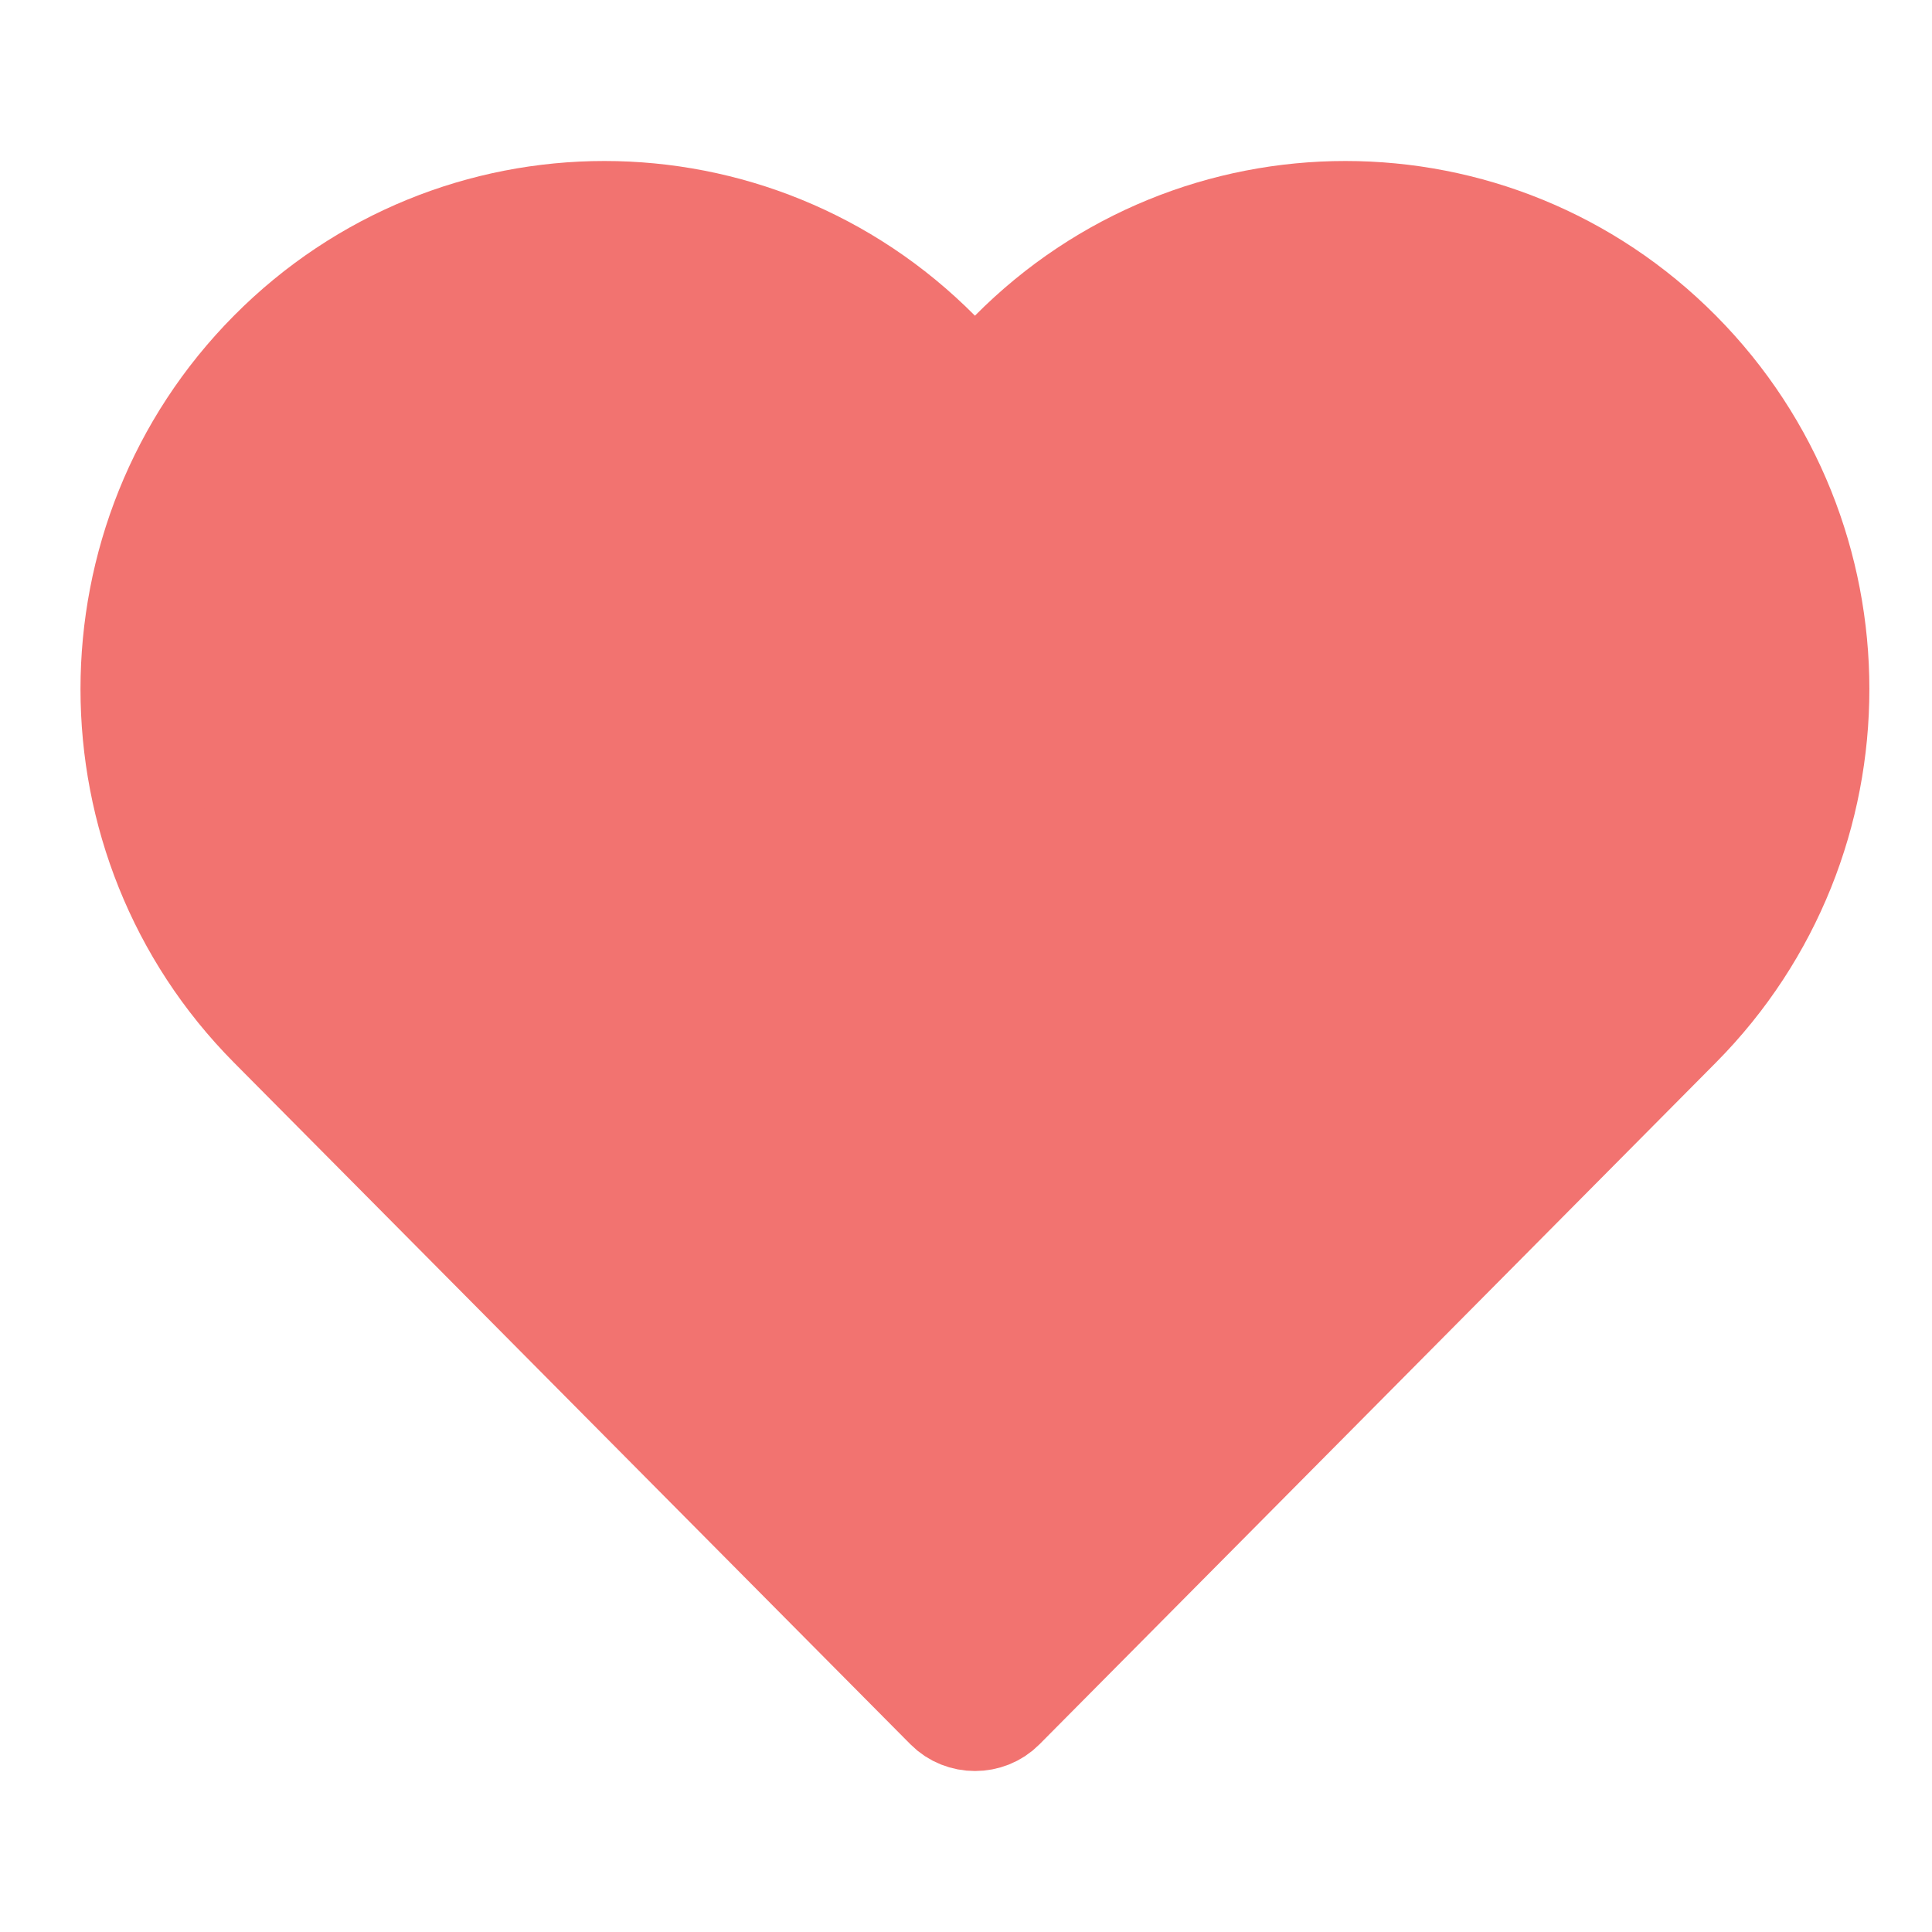
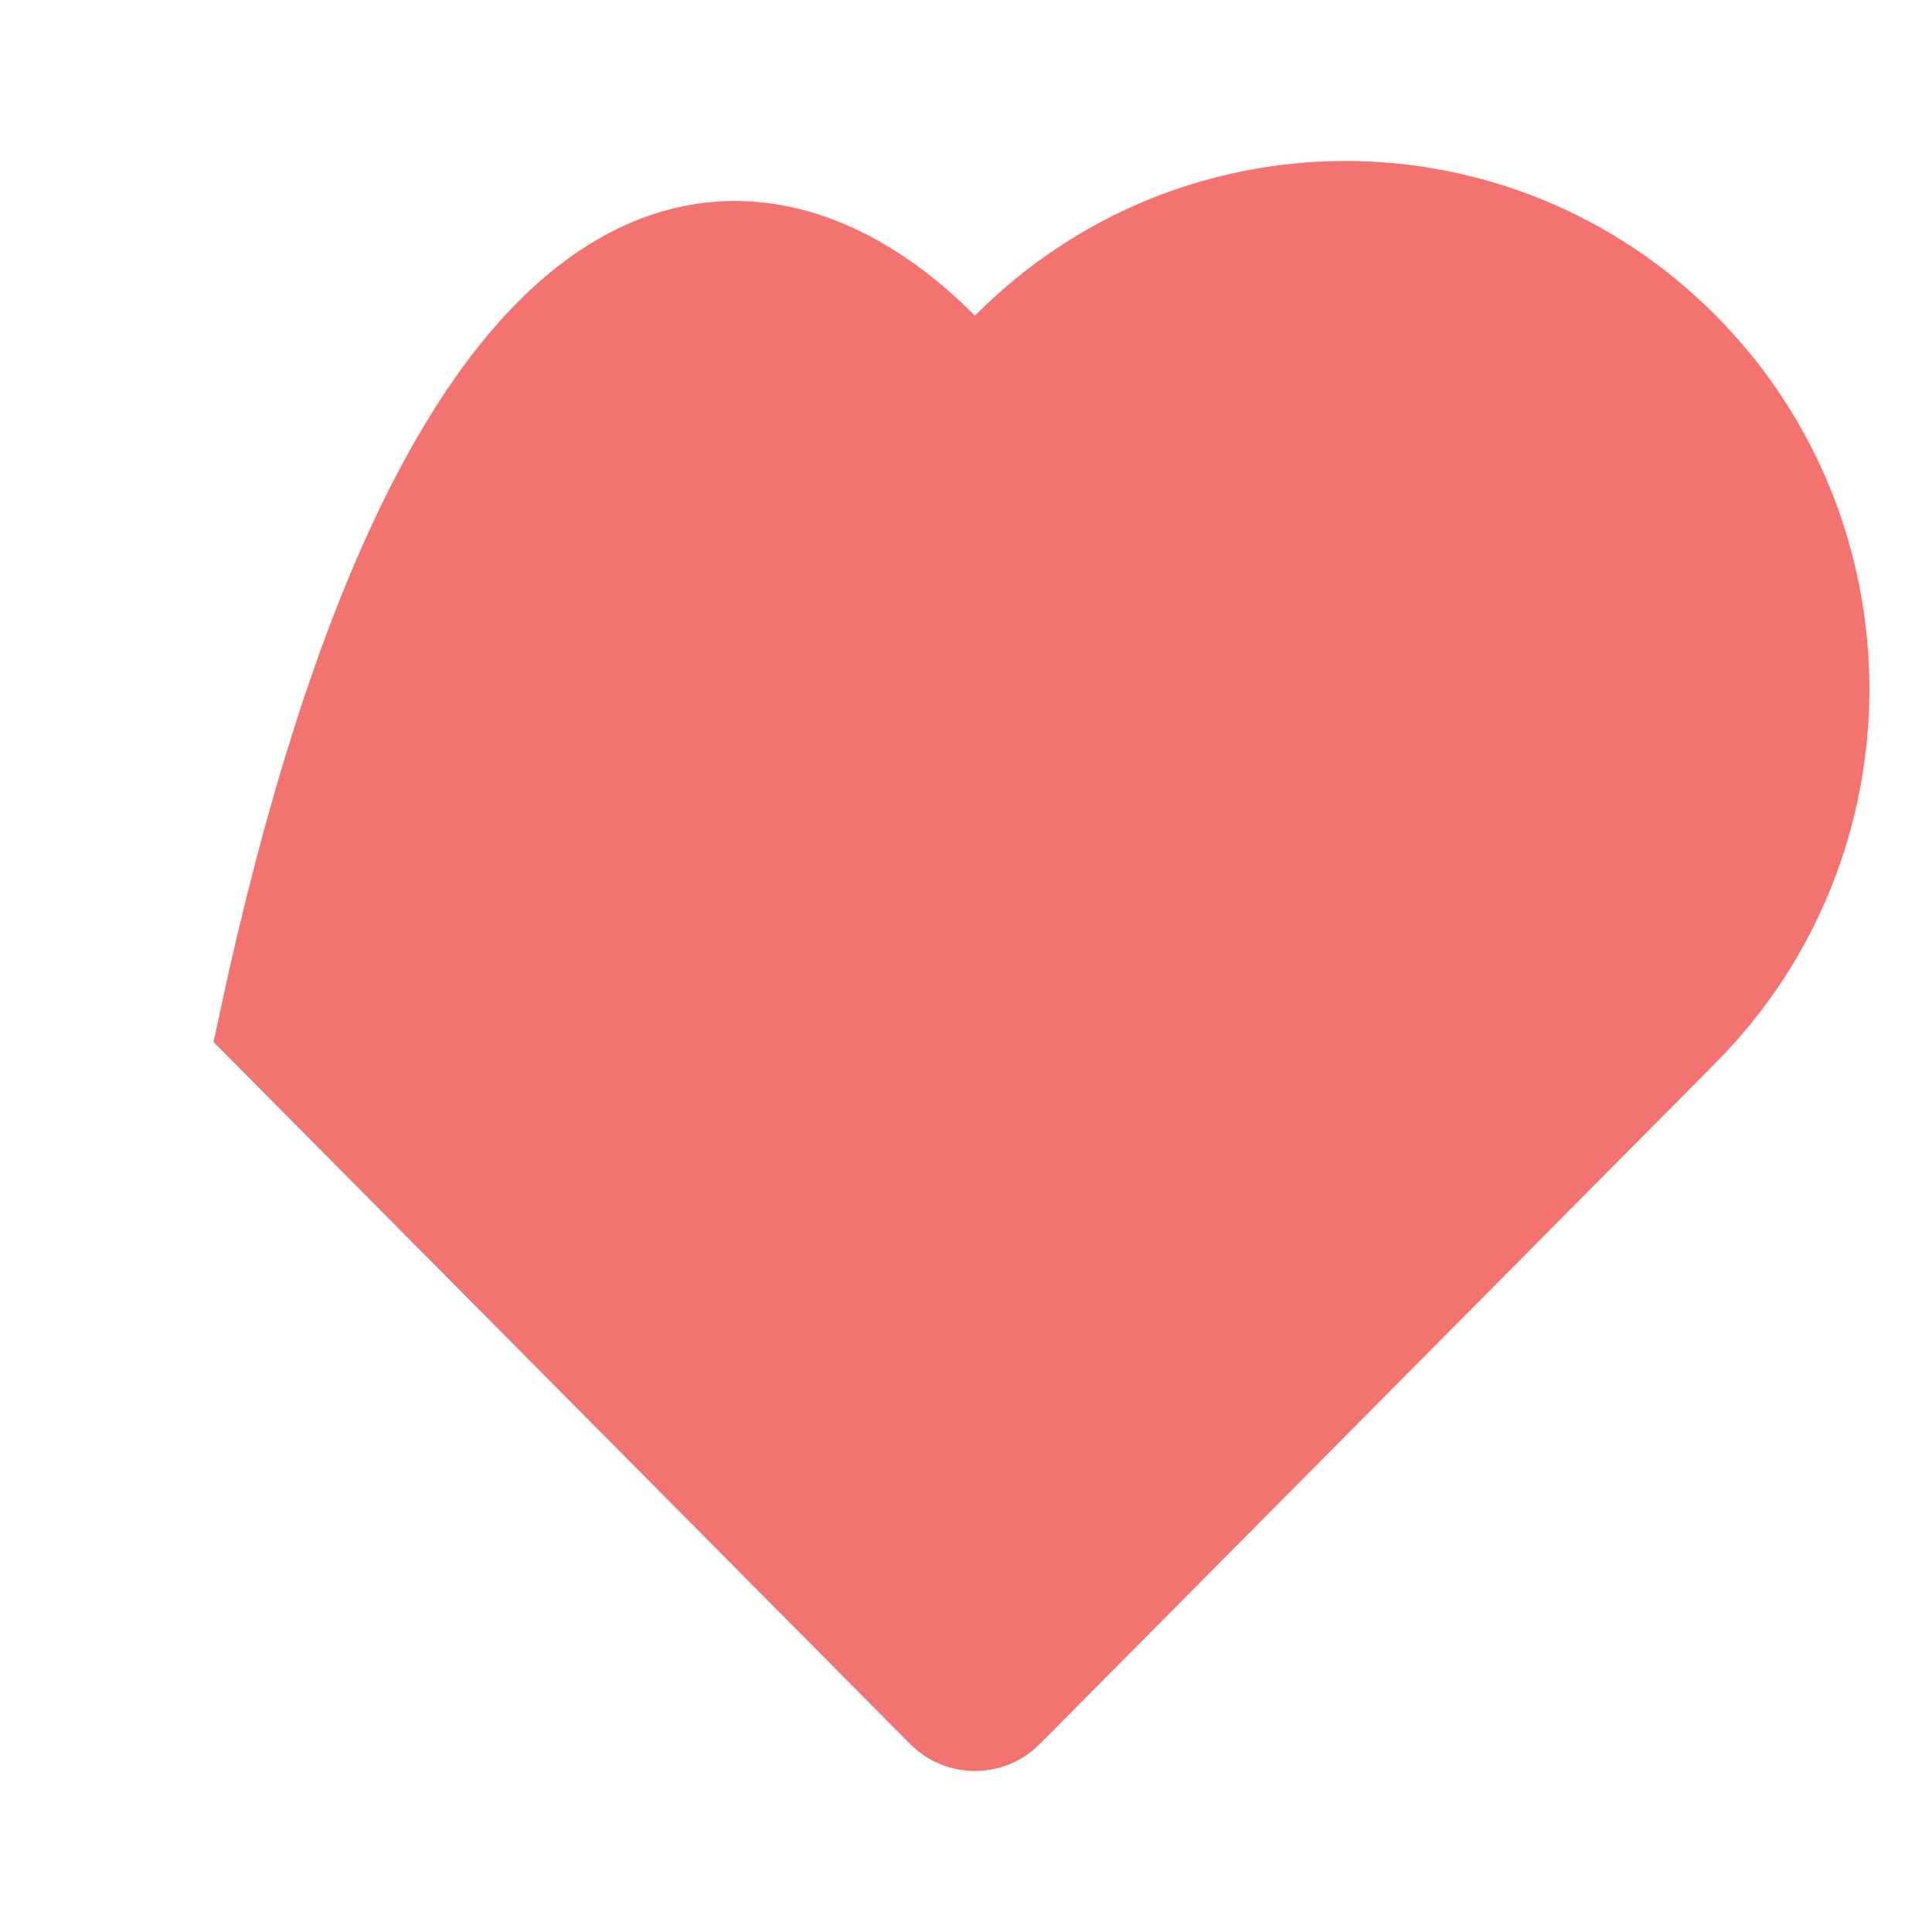
<svg xmlns="http://www.w3.org/2000/svg" width="24" height="24" viewBox="0 0 24 24" fill="none">
-   <path d="M11.639 4.39L12.111 4.866L12.583 4.39C14.865 2.09 18.562 2.09 20.844 4.39C23.128 6.692 23.128 10.428 20.844 12.731L12.44 21.201C12.263 21.38 11.96 21.38 11.783 21.201L3.378 12.731C1.094 10.428 1.094 6.692 3.378 4.39C5.66 2.09 9.357 2.09 11.639 4.39Z" fill="#F27370" stroke="#F27370" stroke-width="1.33" />
+   <path d="M11.639 4.39L12.111 4.866L12.583 4.39C14.865 2.09 18.562 2.09 20.844 4.39C23.128 6.692 23.128 10.428 20.844 12.731L12.44 21.201C12.263 21.38 11.96 21.38 11.783 21.201L3.378 12.731C5.66 2.09 9.357 2.09 11.639 4.39Z" fill="#F27370" stroke="#F27370" stroke-width="1.33" />
</svg>